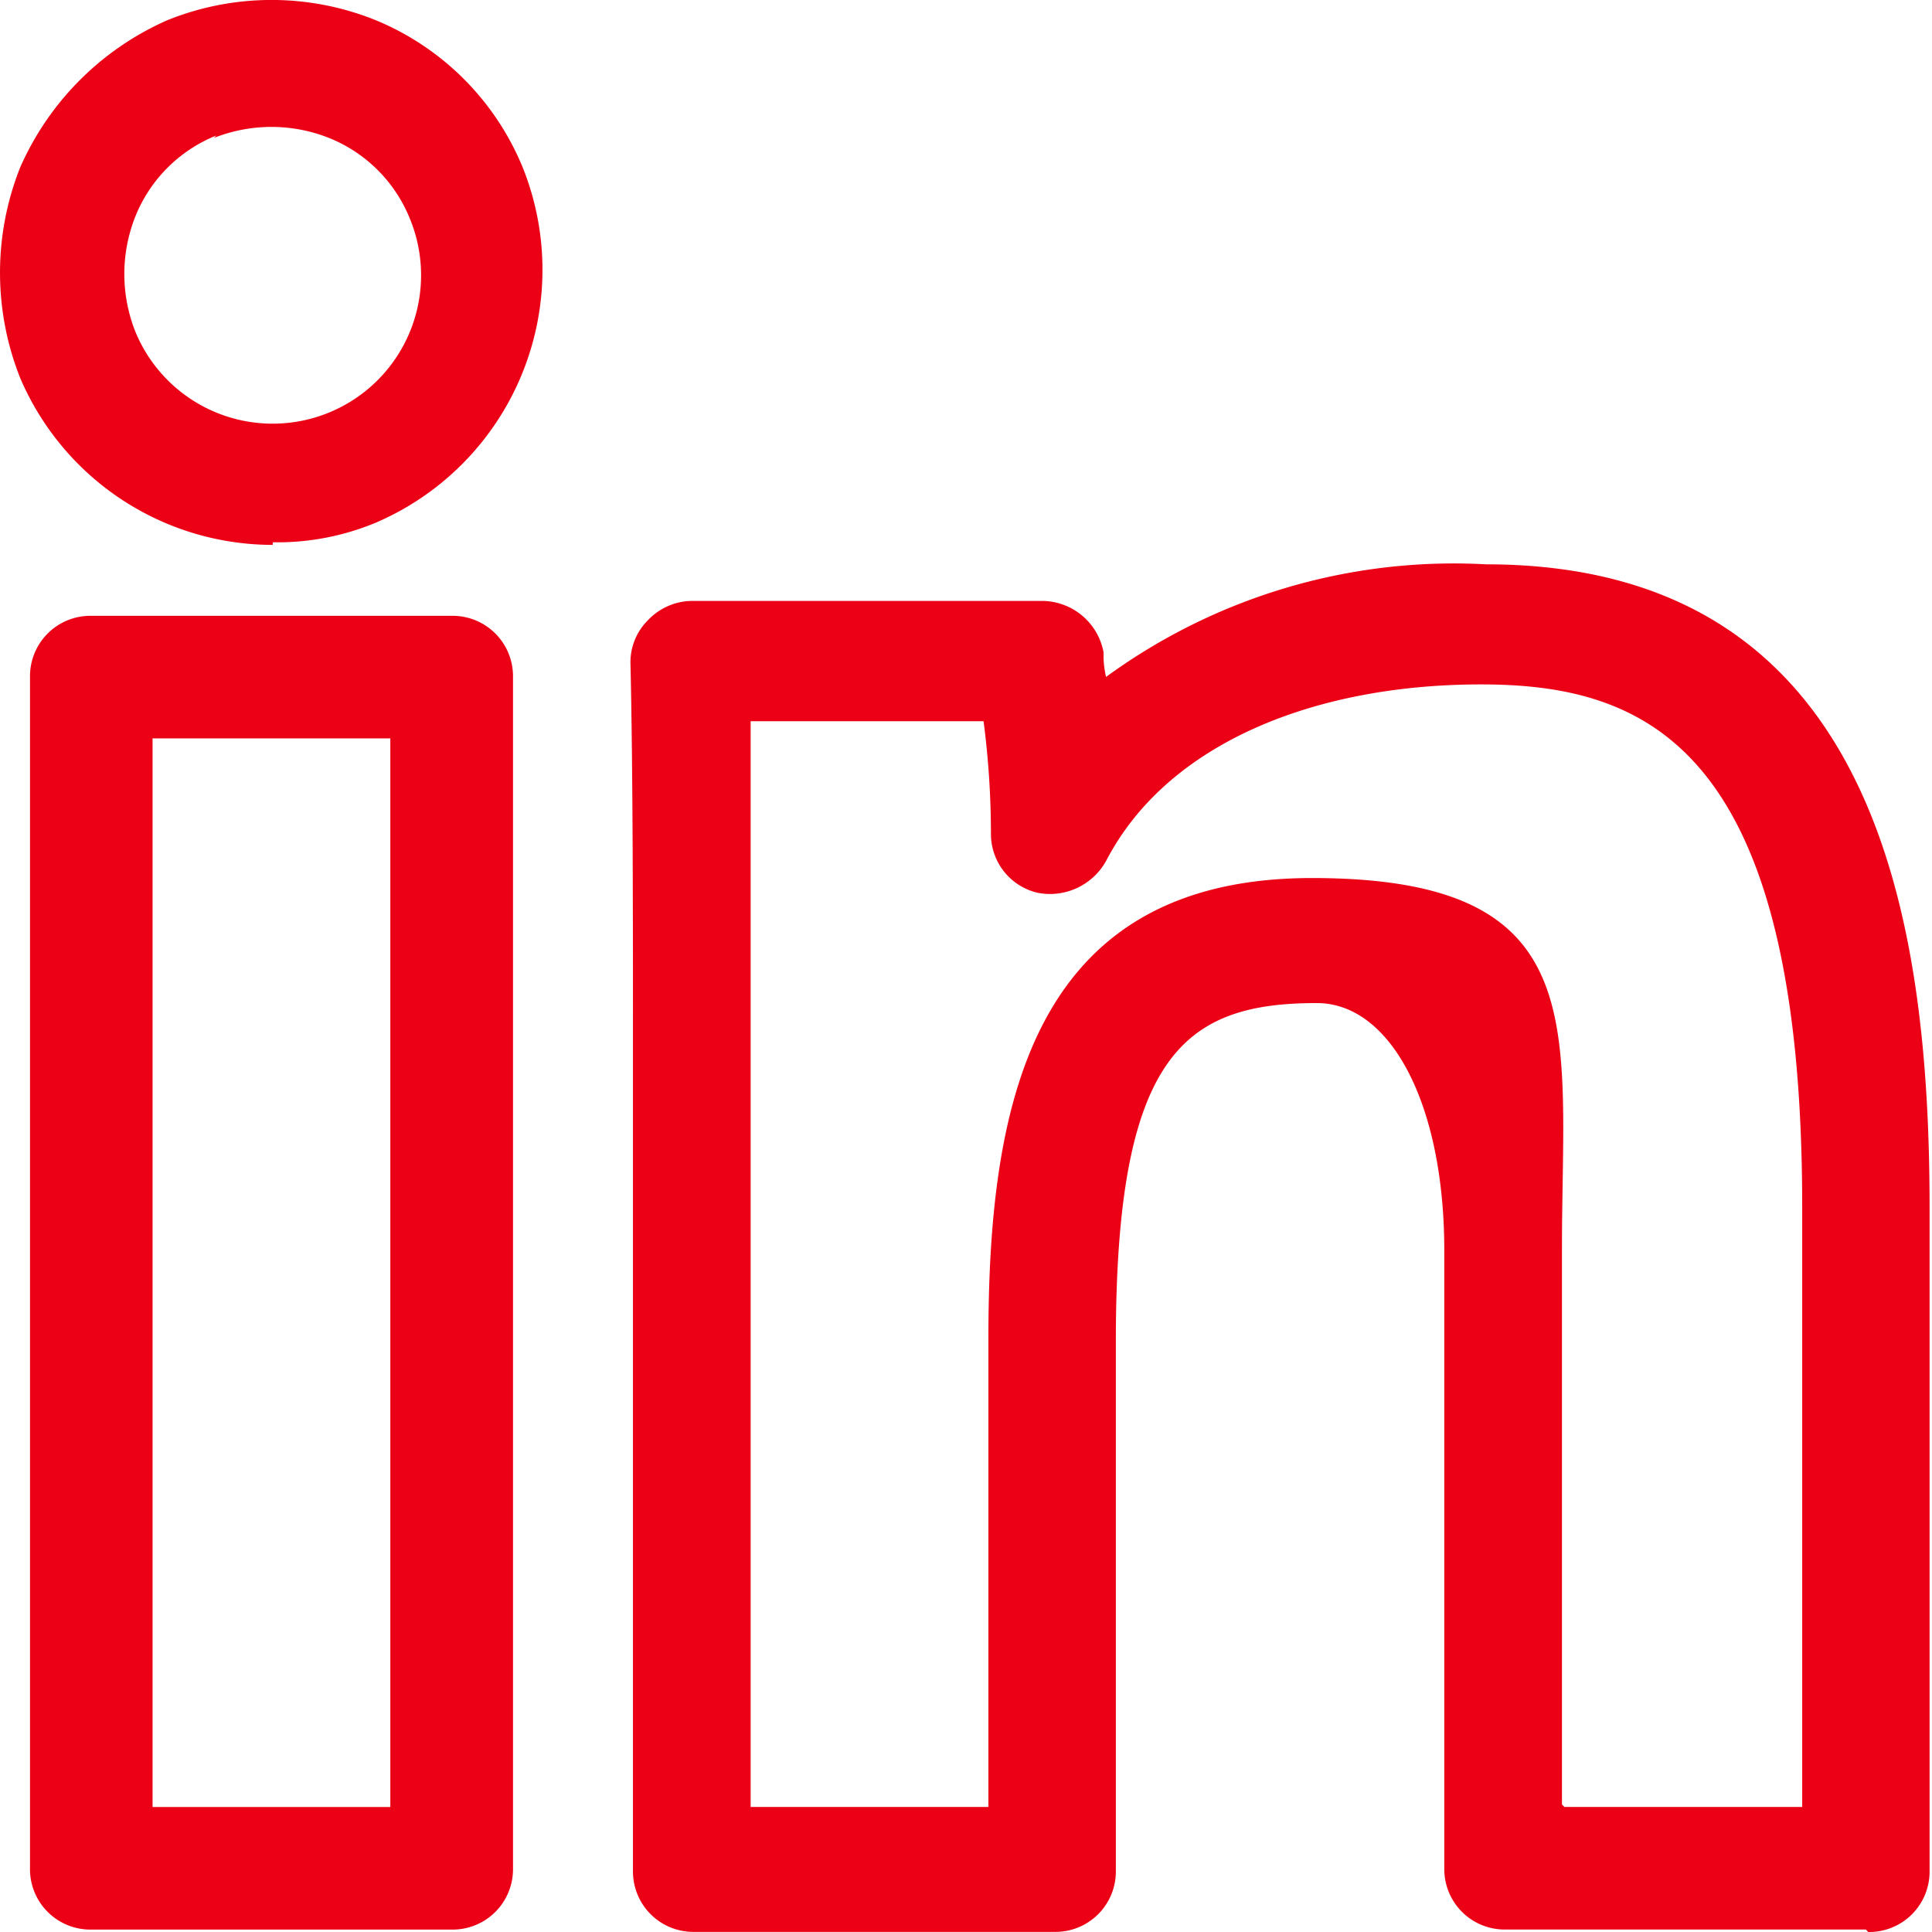
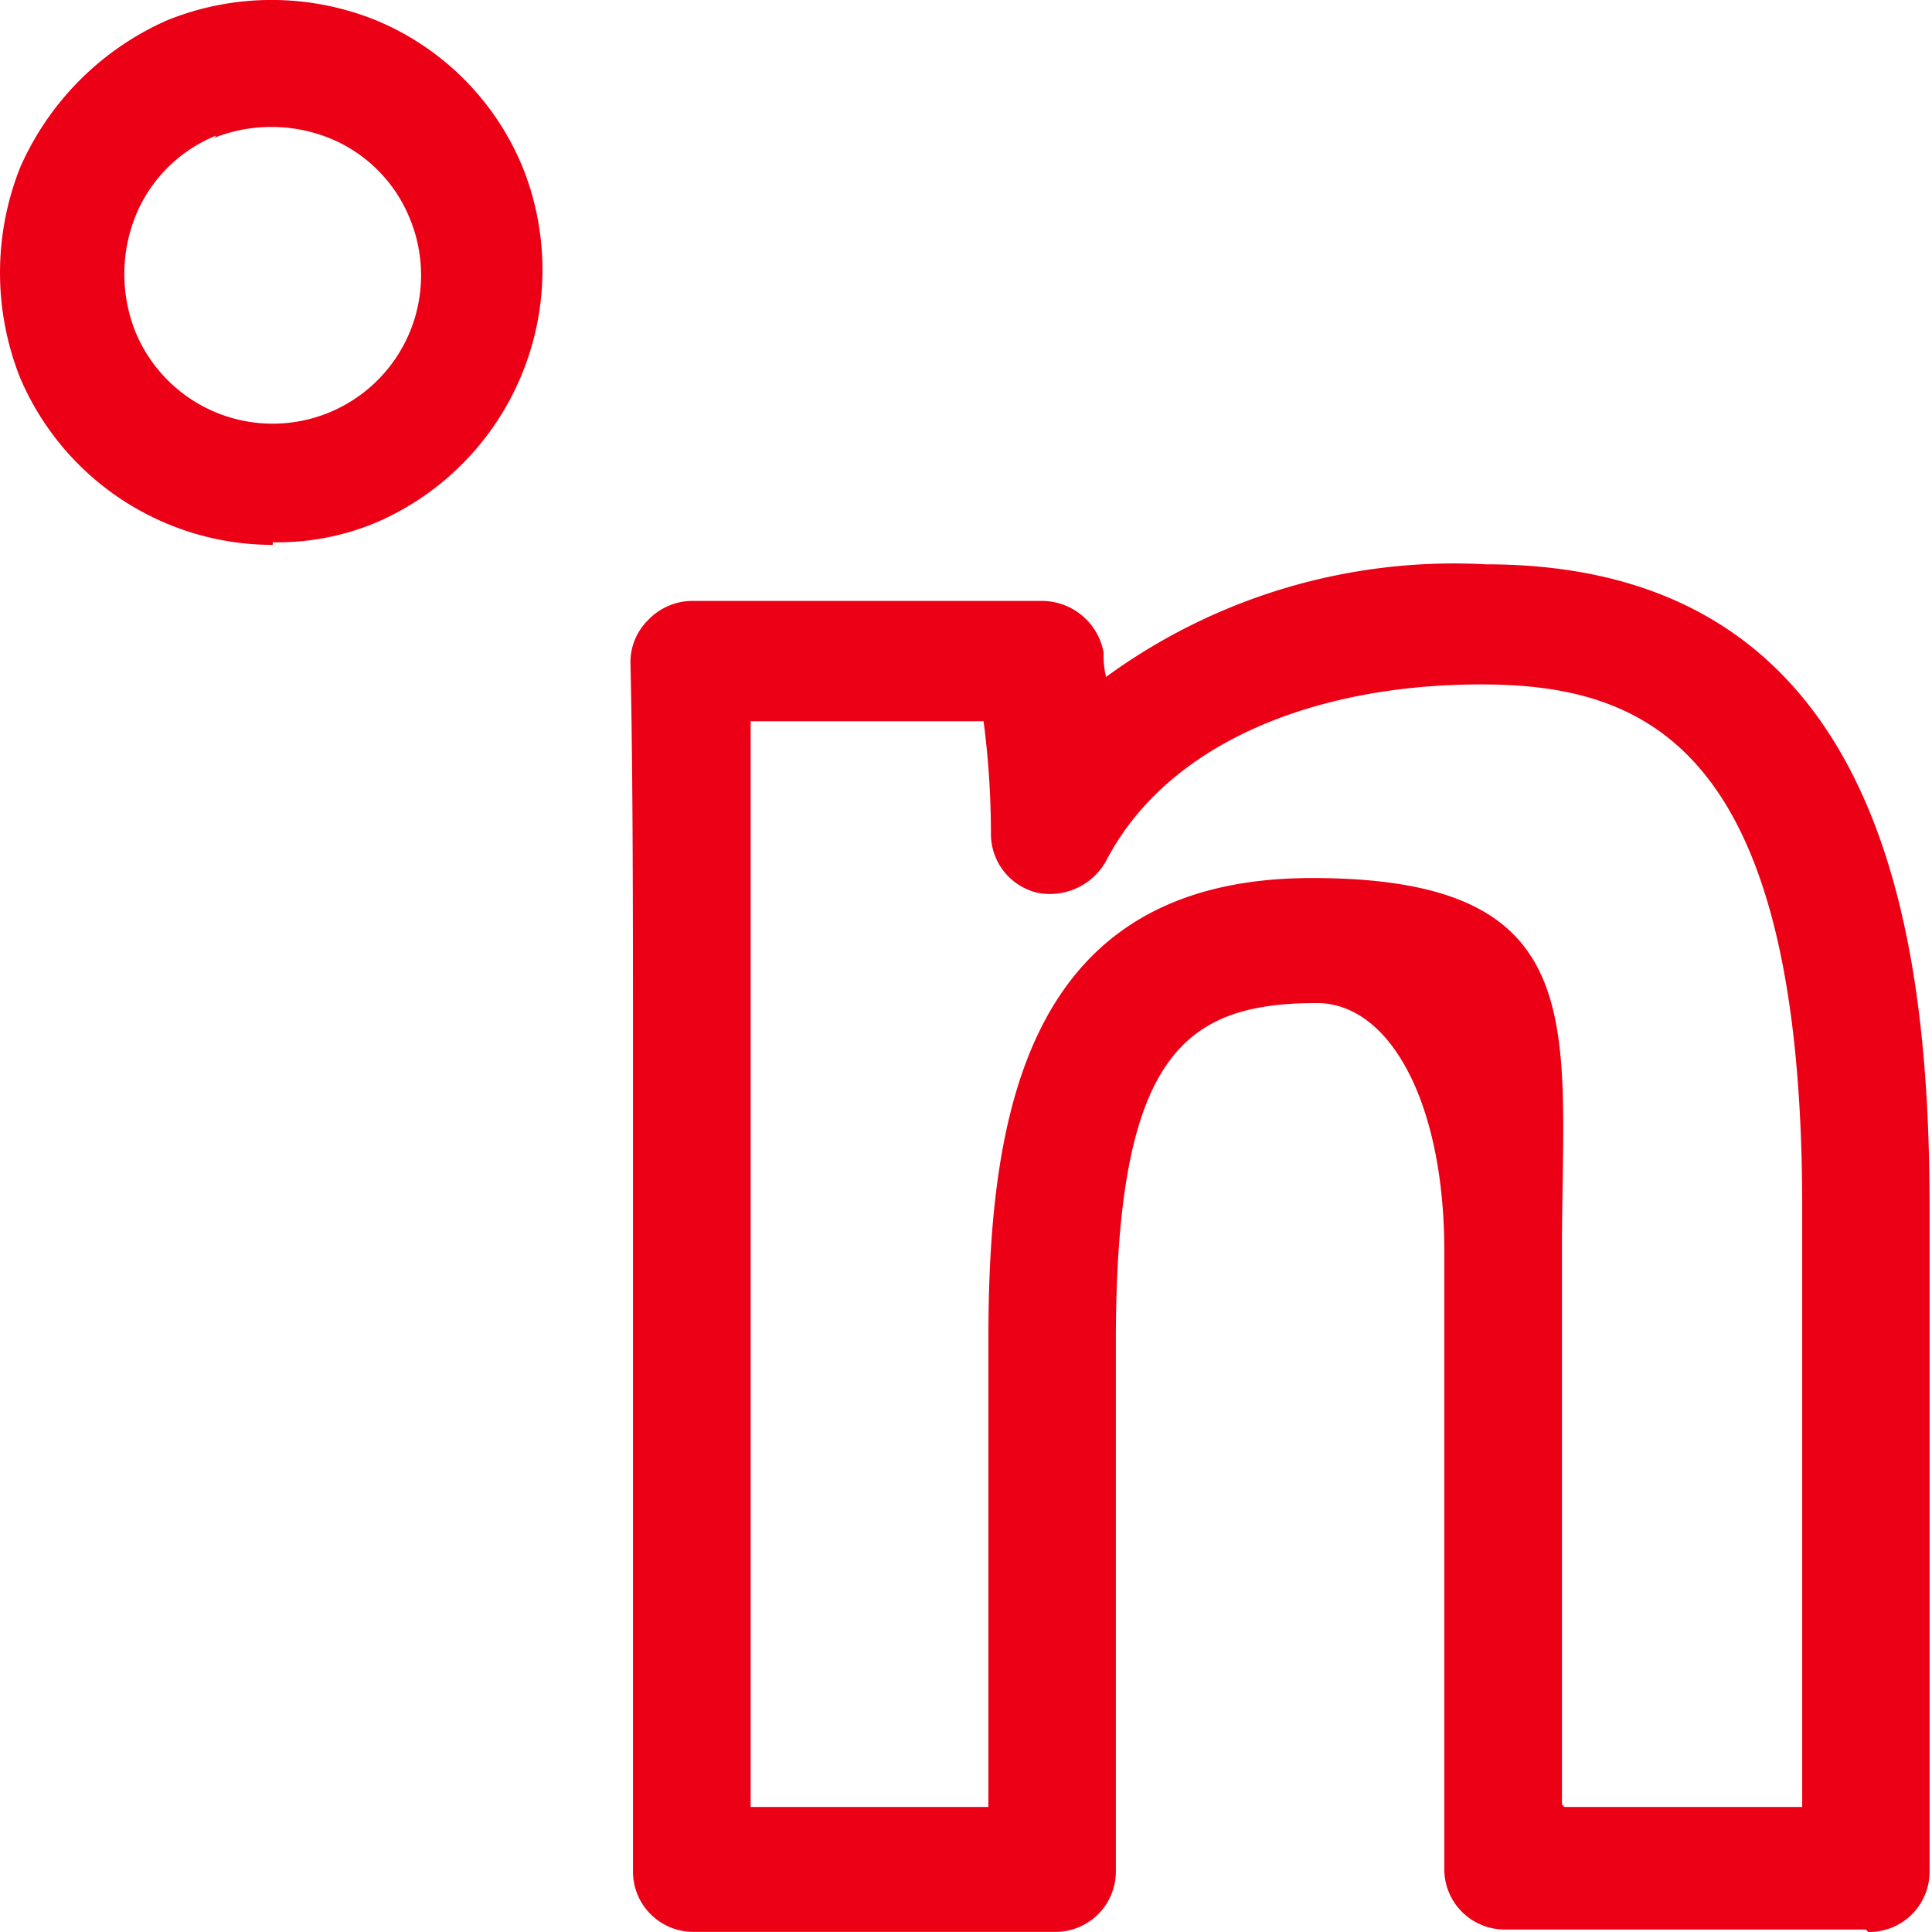
<svg xmlns="http://www.w3.org/2000/svg" width="32" height="32" viewBox="0 0 32 32">
  <defs>
    <clipPath id="b">
      <rect width="32" height="32" />
    </clipPath>
  </defs>
  <g id="a" clip-path="url(#b)">
    <g transform="translate(0.025 0.025)">
-       <path d="M8.183,46.86H2.215A1,1,0,0,1,1.2,45.845V26.115A1,1,0,0,1,2.215,25.1H8.183A1,1,0,0,1,9.2,26.115v19.73A1,1,0,0,1,8.183,46.86ZM3.23,44.83H7.168V27.13H3.23Z" transform="translate(-0.728 -14.925)" fill="#ec0016" />
      <path d="M46.161,45.612H40.193A1,1,0,0,1,39.178,44.6V34.367c0-2.436-.893-4.1-2.111-4.1-2.192,0-3.329.853-3.329,5.6v8.769a1,1,0,0,1-1.015,1.015H26.755a1,1,0,0,1-1.015-1.015v-13.6c0-2.03,0-4.587-.041-6.374a.978.978,0,0,1,.284-.731,1.017,1.017,0,0,1,.731-.325H32.52a1.042,1.042,0,0,1,1.015.853,1.523,1.523,0,0,0,.041.406A9.768,9.768,0,0,1,39.868,23c6.577,0,7.348,6.089,7.348,10.677V44.638A1,1,0,0,1,46.2,45.653Zm-4.993-2.03h3.938V33.636c0-7.591-2.558-8.647-5.318-8.647s-5.2.974-6.211,2.923a1.064,1.064,0,0,1-1.137.528,1,1,0,0,1-.771-.974,14.424,14.424,0,0,0-.122-1.867H27.689V43.582h3.938V35.828c0-3.775.65-7.632,5.359-7.632s4.141,2.476,4.141,6.13v9.215Z" transform="translate(-15.281 -13.678)" fill="#ec0016" />
      <path d="M4.491,9A4.55,4.55,0,0,1,.31,6.237a4.717,4.717,0,0,1,0-3.491A4.754,4.754,0,0,1,2.746.31h0A4.611,4.611,0,0,1,6.2.31,4.478,4.478,0,0,1,8.632,2.746,4.558,4.558,0,0,1,6.2,8.632a4.24,4.24,0,0,1-1.705.325Zm-.934-6.78h0a2.412,2.412,0,0,0-1.34,1.34,2.582,2.582,0,0,0,0,1.908A2.458,2.458,0,1,0,6.765,3.6a2.412,2.412,0,0,0-1.34-1.34,2.582,2.582,0,0,0-1.908,0Z" fill="#ec0016" />
    </g>
  </g>
</svg>